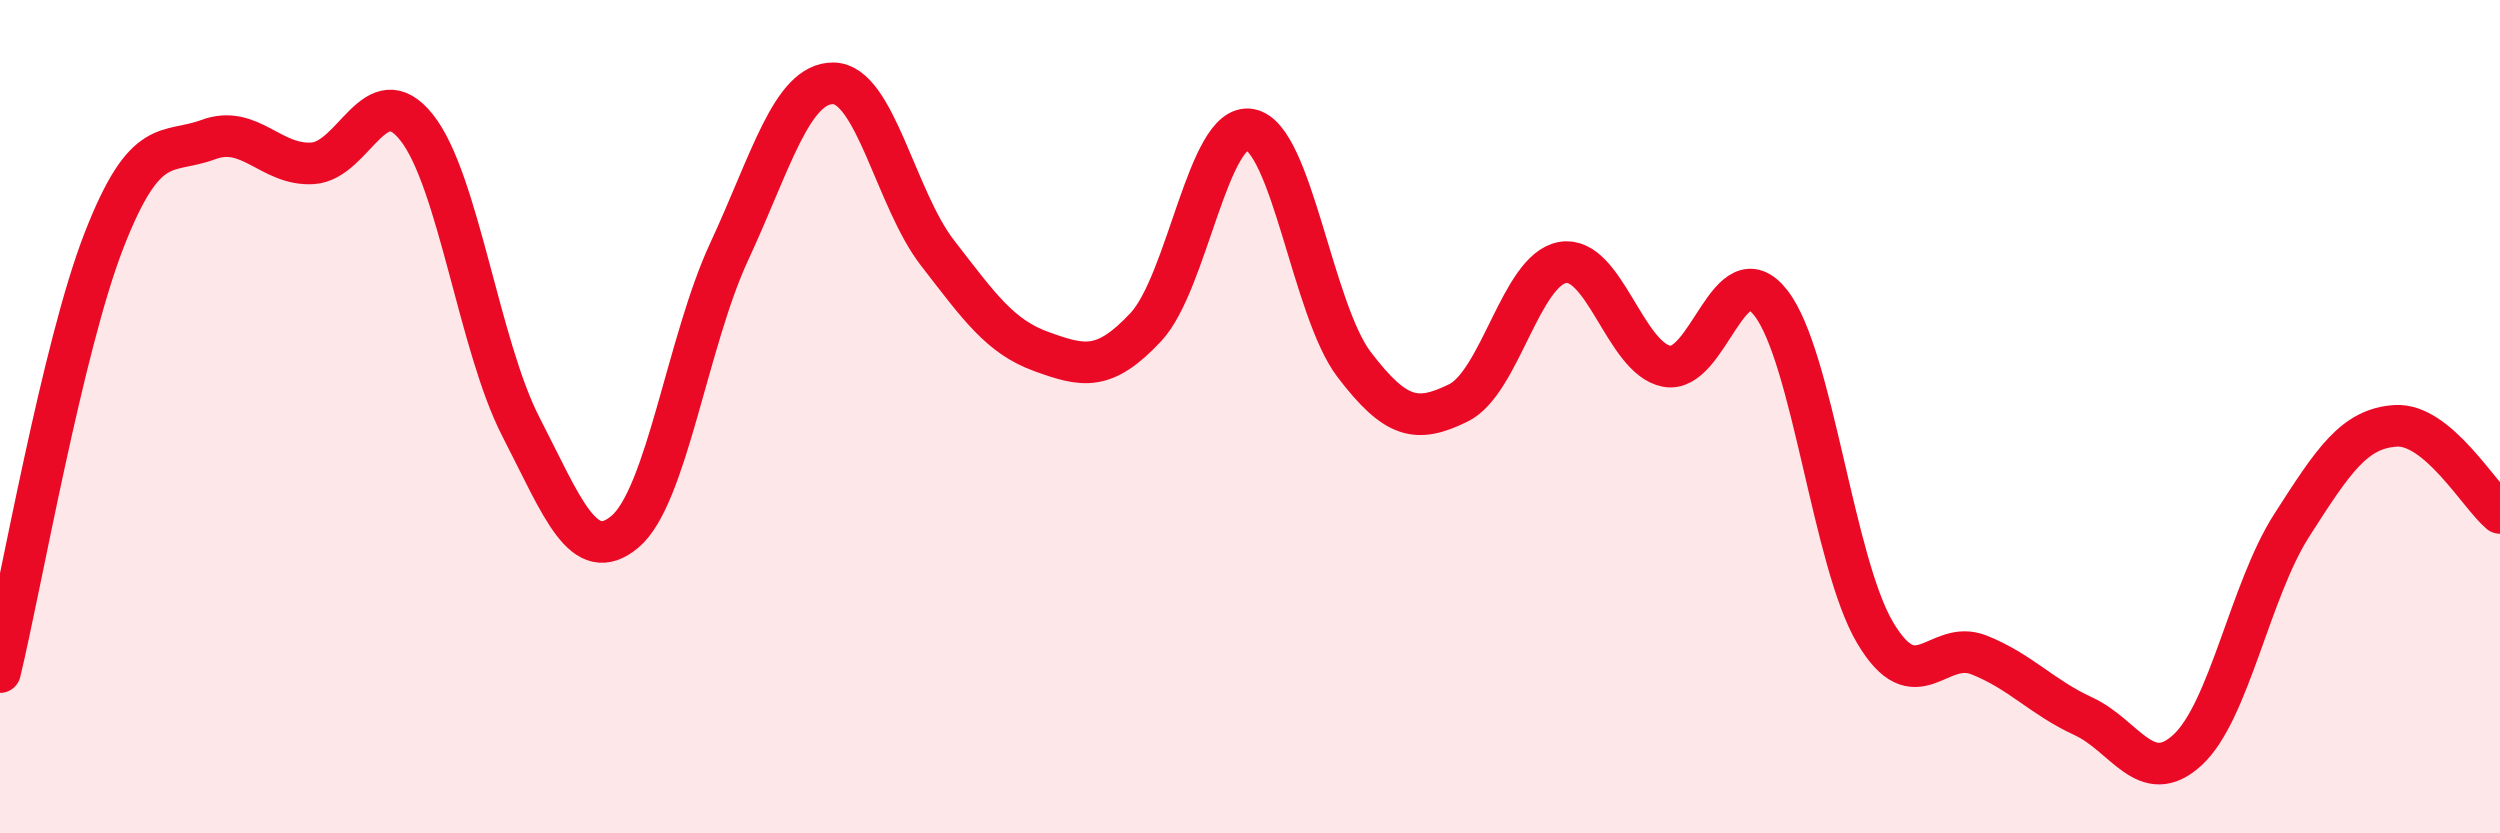
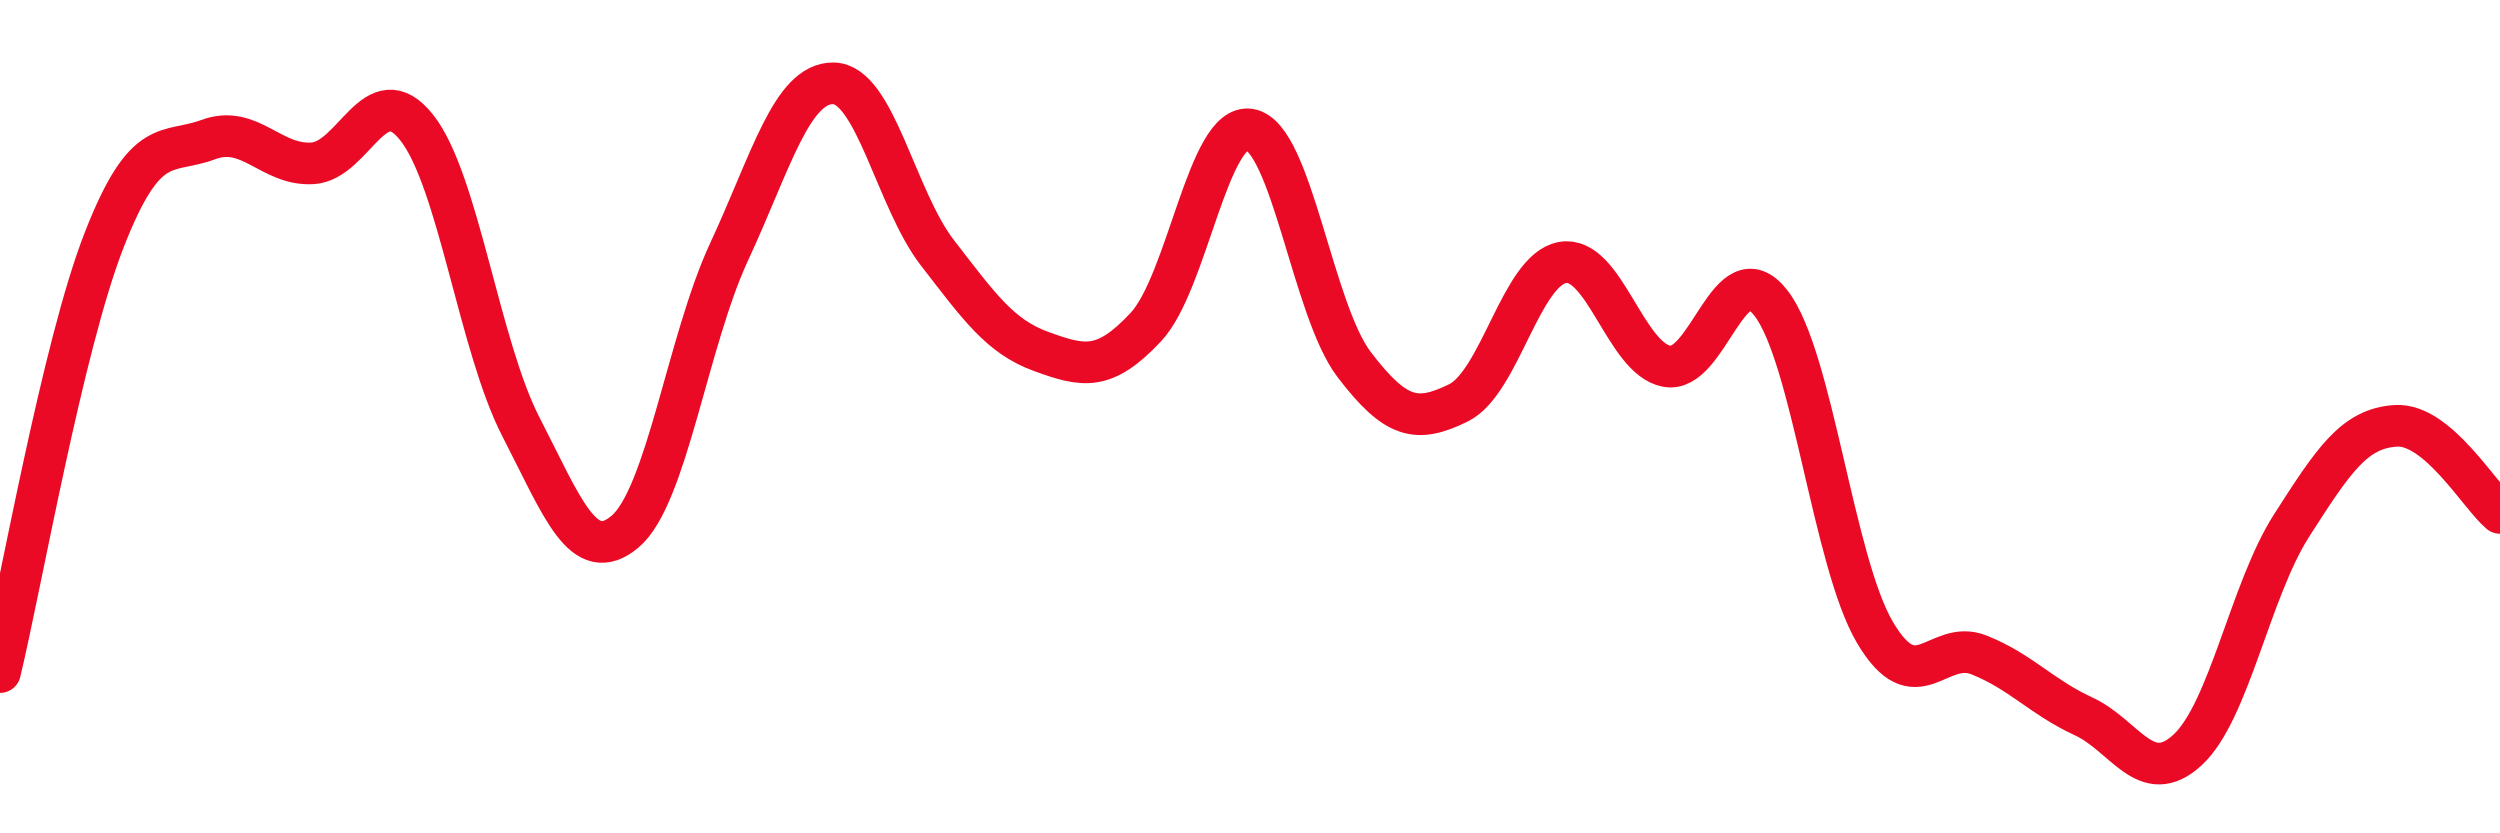
<svg xmlns="http://www.w3.org/2000/svg" width="60" height="20" viewBox="0 0 60 20">
-   <path d="M 0,16.13 C 0.5,14.06 1.5,8.32 2.5,5.76 C 3.5,3.2 4,3.72 5,3.35 C 6,2.98 6.5,3.98 7.5,3.92 C 8.5,3.86 9,1.8 10,3.06 C 11,4.32 11.5,8.3 12.5,10.24 C 13.5,12.18 14,13.6 15,12.76 C 16,11.92 16.5,8.19 17.5,6.04 C 18.5,3.89 19,1.99 20,2 C 21,2.01 21.5,4.78 22.5,6.07 C 23.5,7.36 24,8.08 25,8.44 C 26,8.8 26.5,8.92 27.5,7.85 C 28.5,6.78 29,2.93 30,3.11 C 31,3.29 31.5,7.44 32.5,8.75 C 33.5,10.06 34,10.16 35,9.67 C 36,9.18 36.5,6.48 37.5,6.3 C 38.5,6.12 39,8.6 40,8.79 C 41,8.98 41.5,5.99 42.5,7.27 C 43.5,8.55 44,13.49 45,15.18 C 46,16.87 46.5,15.32 47.5,15.72 C 48.5,16.12 49,16.73 50,17.19 C 51,17.65 51.5,18.92 52.5,18 C 53.5,17.08 54,14.17 55,12.61 C 56,11.05 56.5,10.28 57.5,10.22 C 58.5,10.16 59.5,11.89 60,12.31L60 20L0 20Z" fill="#EB0A25" opacity="0.1" stroke-linecap="round" stroke-linejoin="round" />
  <path d="M 0,16.13 C 0.5,14.06 1.5,8.32 2.5,5.76 C 3.5,3.2 4,3.72 5,3.35 C 6,2.98 6.5,3.98 7.5,3.92 C 8.5,3.86 9,1.8 10,3.06 C 11,4.32 11.5,8.3 12.5,10.24 C 13.5,12.18 14,13.6 15,12.76 C 16,11.92 16.5,8.19 17.5,6.04 C 18.5,3.89 19,1.99 20,2 C 21,2.01 21.5,4.78 22.5,6.07 C 23.5,7.36 24,8.08 25,8.44 C 26,8.8 26.5,8.92 27.5,7.85 C 28.5,6.78 29,2.93 30,3.11 C 31,3.29 31.5,7.44 32.5,8.75 C 33.5,10.06 34,10.16 35,9.67 C 36,9.18 36.5,6.48 37.5,6.3 C 38.5,6.12 39,8.6 40,8.79 C 41,8.98 41.5,5.99 42.5,7.27 C 43.5,8.55 44,13.49 45,15.18 C 46,16.87 46.5,15.32 47.5,15.72 C 48.5,16.12 49,16.73 50,17.19 C 51,17.65 51.5,18.92 52.5,18 C 53.5,17.08 54,14.17 55,12.61 C 56,11.05 56.5,10.28 57.5,10.22 C 58.5,10.16 59.5,11.89 60,12.31" stroke="#EB0A25" stroke-width="1" fill="none" stroke-linecap="round" stroke-linejoin="round" />
</svg>